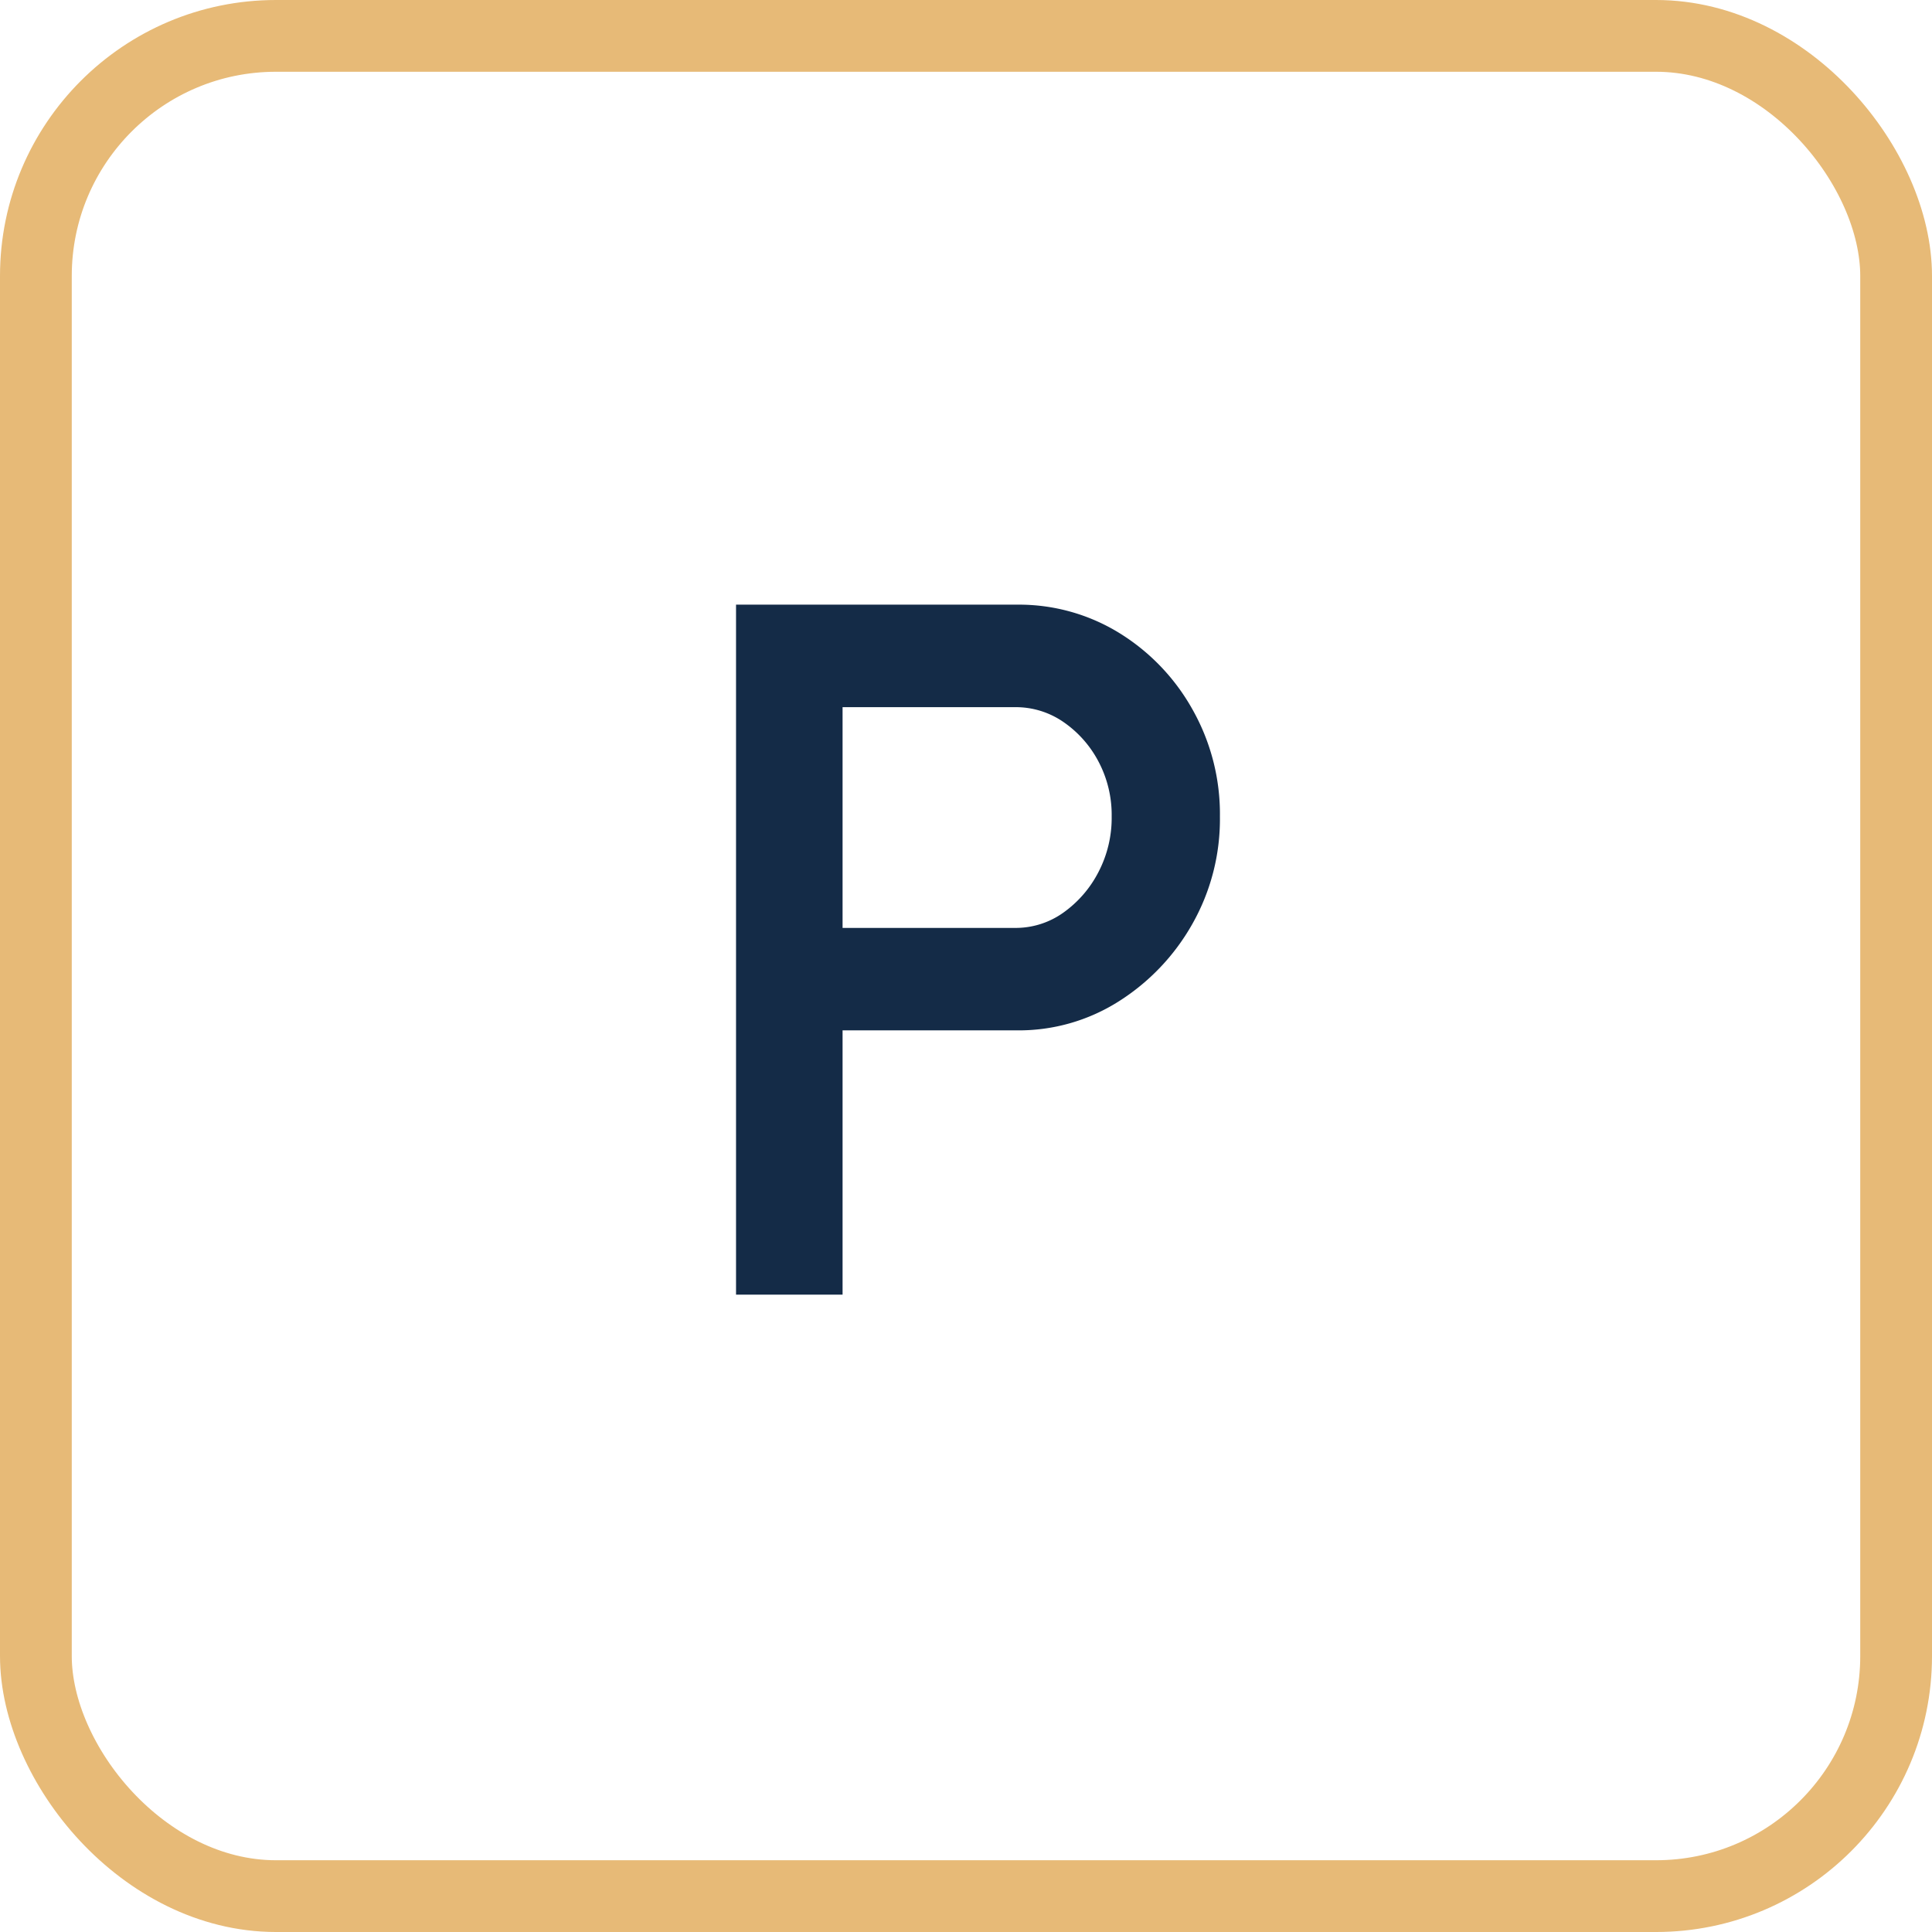
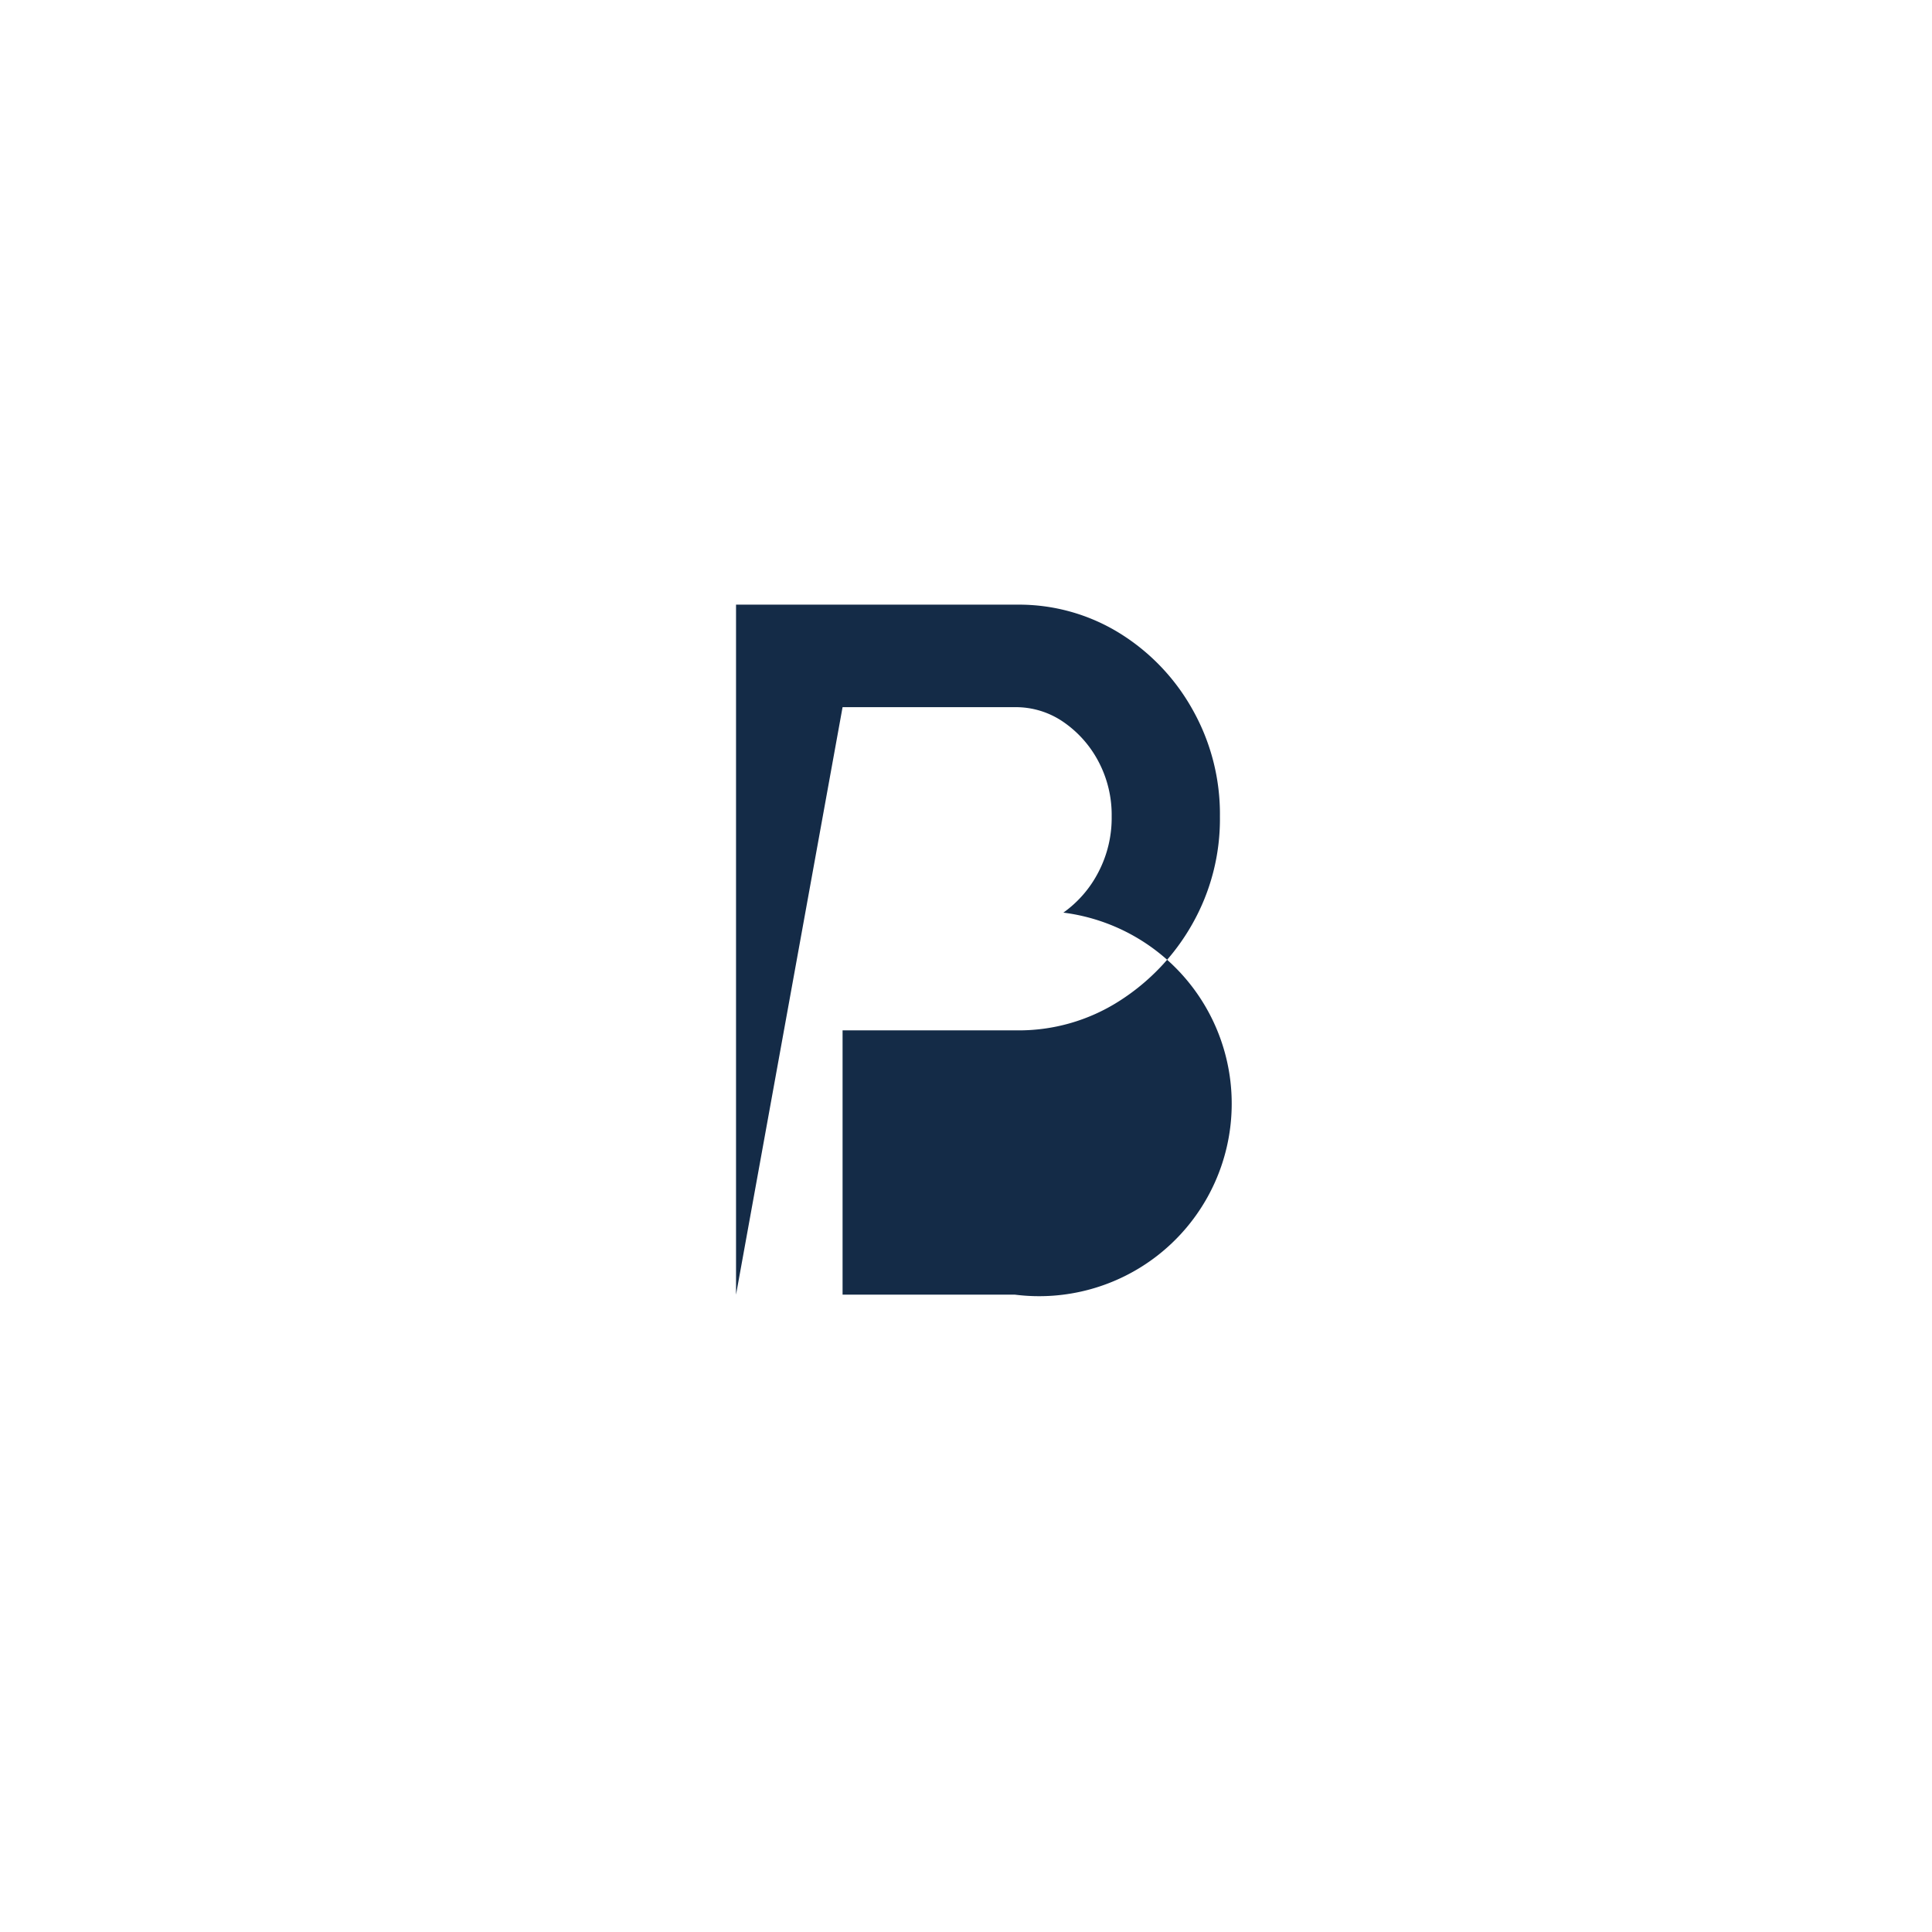
<svg xmlns="http://www.w3.org/2000/svg" width="35" height="35" viewBox="0 0 35 35">
  <g id="Groupe_4832" data-name="Groupe 4832" transform="translate(0.241 0.242)">
-     <path id="Tracé_16814" data-name="Tracé 16814" d="M1.47,2V-10.5H6.558a3.466,3.466,0,0,1,1.848.509,3.807,3.807,0,0,1,1.33,1.384,3.852,3.852,0,0,1,.5,1.946,3.852,3.852,0,0,1-.5,1.946,3.955,3.955,0,0,1-1.33,1.4,3.378,3.378,0,0,1-1.848.527H3.4V2ZM3.4-4.644H6.523A1.484,1.484,0,0,0,7.4-4.921a2.052,2.052,0,0,0,.634-.732,2.122,2.122,0,0,0,.241-1.009,2.07,2.07,0,0,0-.241-1A1.993,1.993,0,0,0,7.4-8.375a1.518,1.518,0,0,0-.875-.268H3.4Z" transform="translate(11.623 21.212)" fill="#142b47" />
+     <path id="Tracé_16814" data-name="Tracé 16814" d="M1.47,2V-10.5H6.558a3.466,3.466,0,0,1,1.848.509,3.807,3.807,0,0,1,1.33,1.384,3.852,3.852,0,0,1,.5,1.946,3.852,3.852,0,0,1-.5,1.946,3.955,3.955,0,0,1-1.33,1.4,3.378,3.378,0,0,1-1.848.527H3.4V2ZH6.523A1.484,1.484,0,0,0,7.4-4.921a2.052,2.052,0,0,0,.634-.732,2.122,2.122,0,0,0,.241-1.009,2.07,2.07,0,0,0-.241-1A1.993,1.993,0,0,0,7.4-8.375a1.518,1.518,0,0,0-.875-.268H3.4Z" transform="translate(11.623 21.212)" fill="#142b47" />
    <g id="Rectangle_2162" data-name="Rectangle 2162" transform="translate(-0.241 -0.242)" fill="none" stroke="#e7ba77" stroke-width="1.3">
-       <rect width="35" height="35" rx="5" stroke="none" />
-       <rect x="0.65" y="0.65" width="33.7" height="33.7" rx="4.35" fill="none" />
-     </g>
+       </g>
  </g>
</svg>